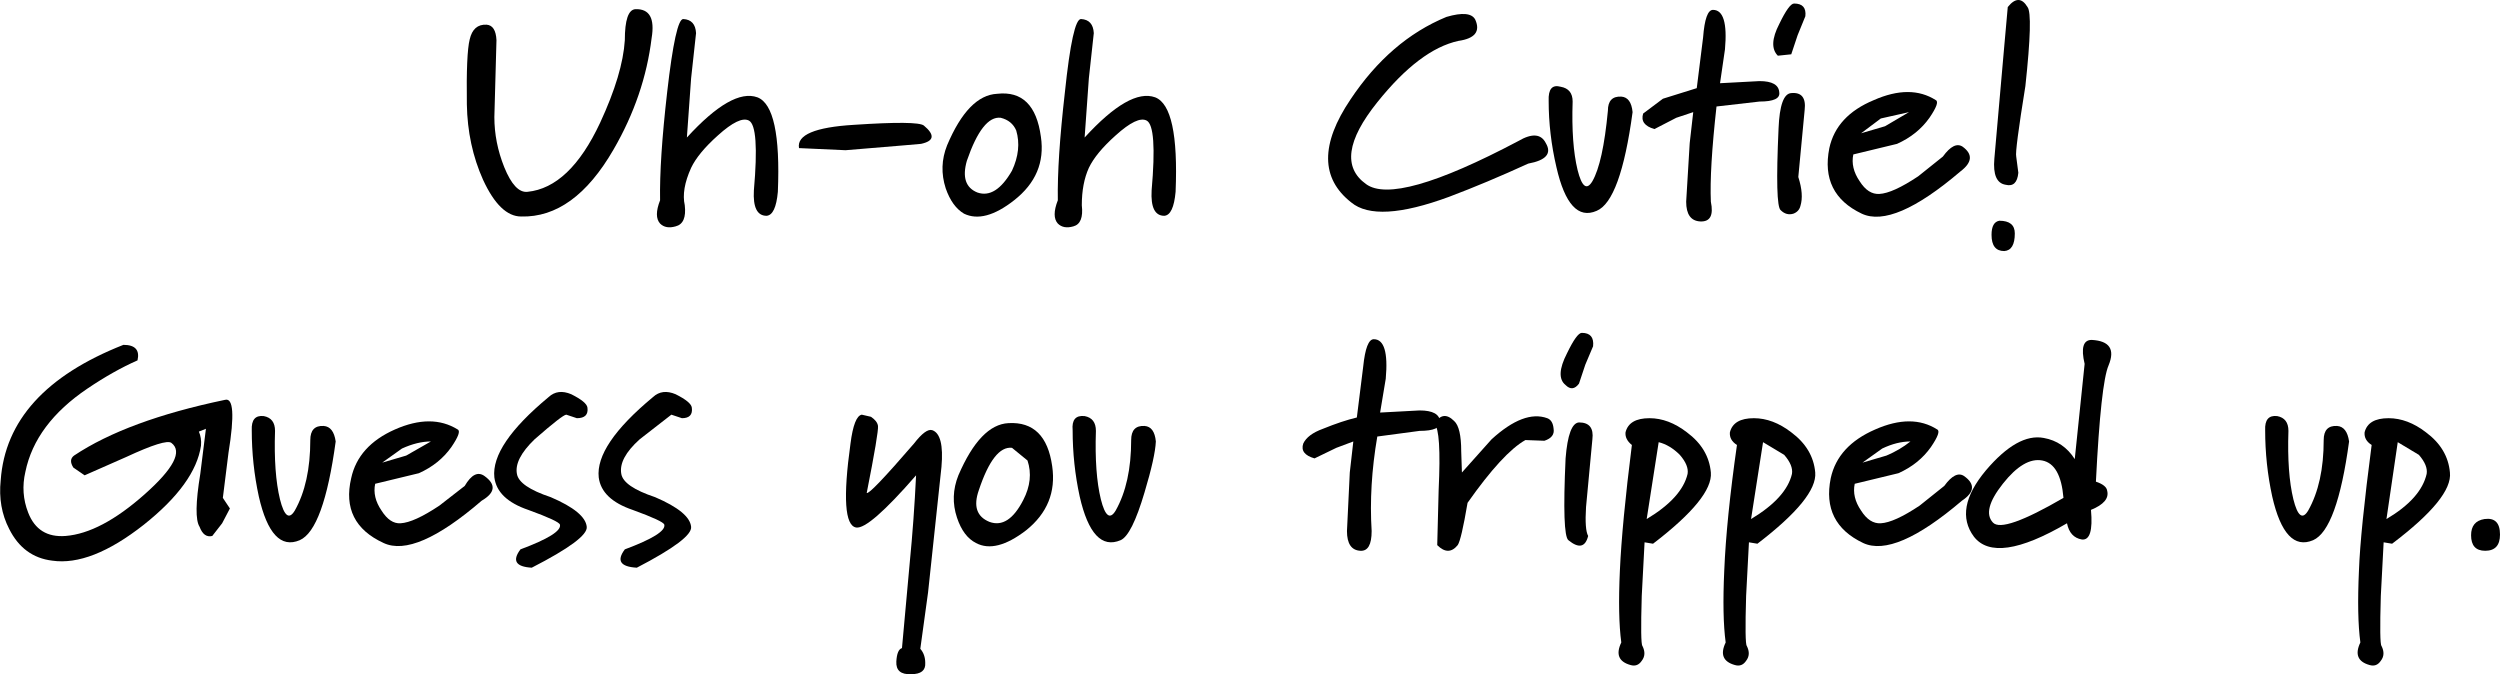
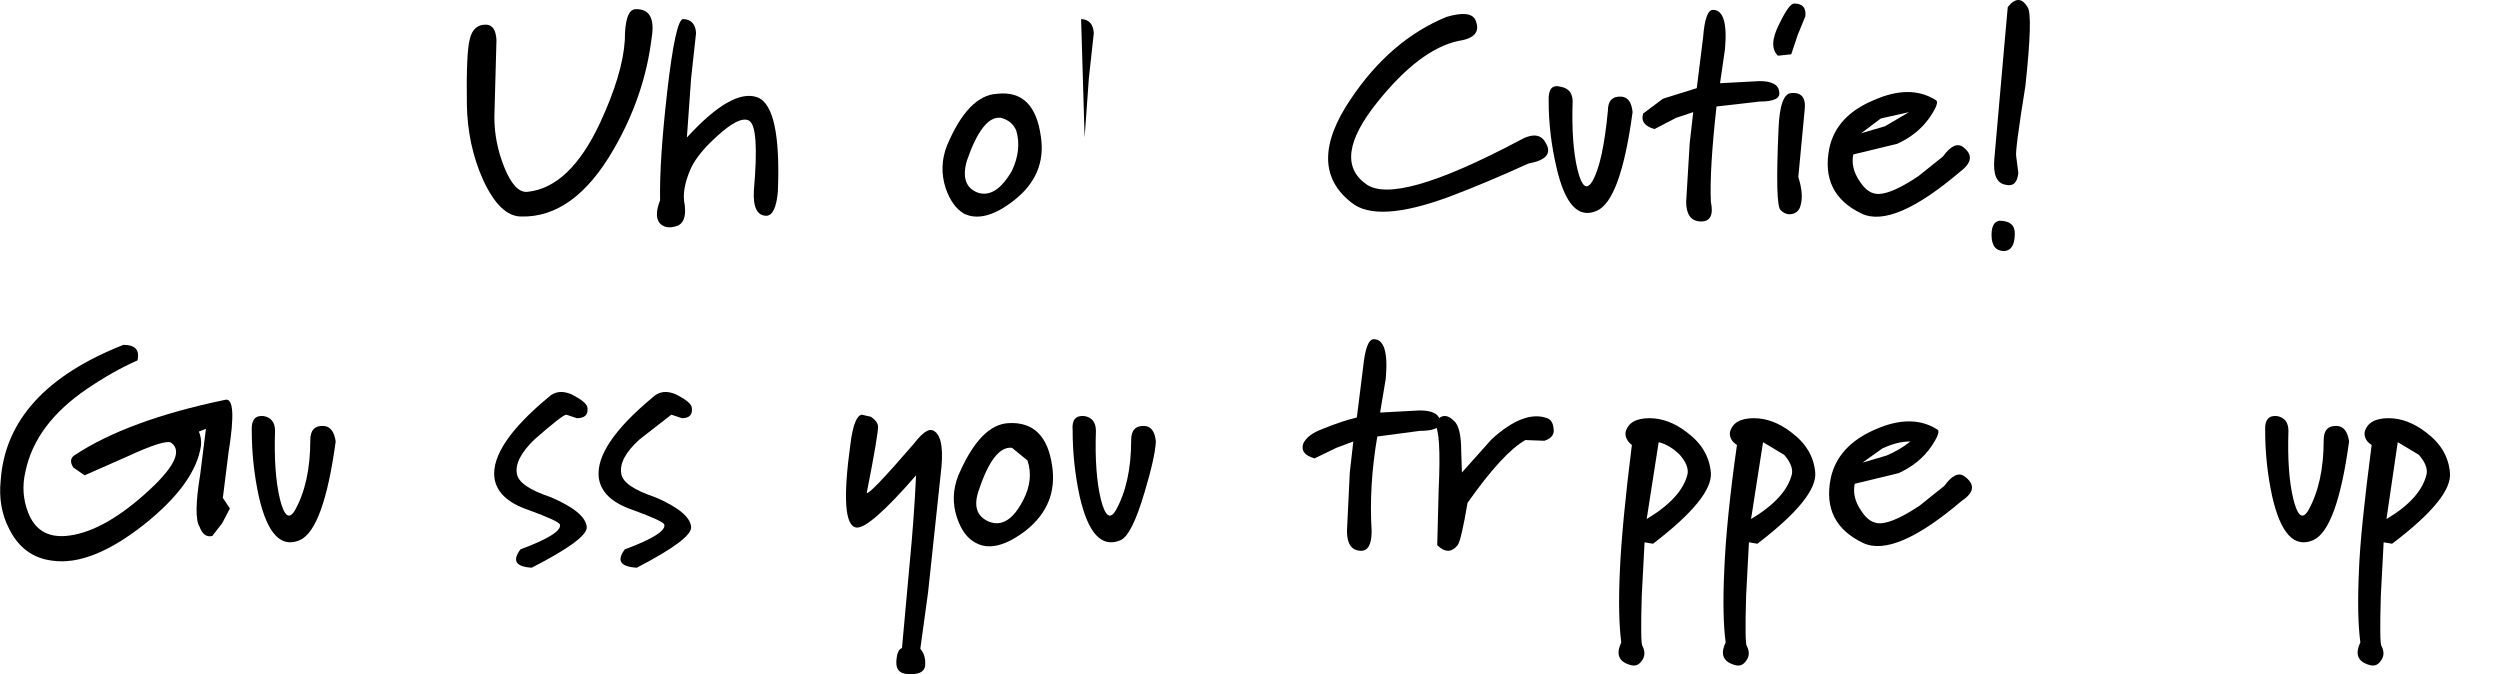
<svg xmlns="http://www.w3.org/2000/svg" height="47.8px" width="177.25px">
  <g transform="matrix(1.0, 0.0, 0.0, 1.0, 88.6, 23.9)">
    <path d="M-54.35 -11.15 Q-55.45 -13.6 -55.5 -16.5 -55.55 -20.1 -55.3 -21.1 -55.05 -22.2 -54.1 -22.15 -53.45 -22.1 -53.4 -21.05 L-53.55 -15.6 Q-53.55 -13.8 -52.85 -12.05 -52.1 -10.2 -51.2 -10.3 -48.2 -10.6 -46.05 -15.2 -44.45 -18.65 -44.3 -21.05 -44.3 -23.2 -43.55 -23.25 -42.05 -23.3 -42.4 -21.2 -42.9 -17.1 -45.1 -13.3 -47.9 -8.45 -51.65 -8.55 -53.15 -8.55 -54.35 -11.15" fill="#000000" fill-rule="evenodd" stroke="none" />
    <path d="M-39.6 -18.35 L-39.9 -14.15 Q-36.7 -17.65 -34.9 -17.0 -33.2 -16.35 -33.45 -10.3 -33.6 -8.65 -34.25 -8.6 -35.25 -8.6 -35.15 -10.4 -34.75 -14.95 -35.5 -15.35 -36.15 -15.7 -37.7 -14.3 -39.1 -13.05 -39.6 -12.0 -40.3 -10.45 -40.05 -9.35 -39.9 -8.05 -40.7 -7.85 -41.4 -7.65 -41.8 -8.05 -42.25 -8.55 -41.8 -9.7 -41.85 -12.55 -41.3 -17.35 -40.7 -22.6 -40.15 -22.55 -39.3 -22.5 -39.25 -21.55 L-39.6 -18.35" fill="#000000" fill-rule="evenodd" stroke="none" />
-     <path d="M-28.05 -15.05 Q-23.55 -15.35 -23.1 -15.0 -21.9 -14.0 -23.3 -13.7 L-24.45 -13.6 -28.65 -13.25 -31.95 -13.4 Q-32.2 -14.8 -28.05 -15.05" fill="#000000" fill-rule="evenodd" stroke="none" />
    <path d="M-21.45 -13.6 Q-19.95 -17.15 -17.9 -17.25 -15.25 -17.55 -14.8 -14.2 -14.4 -11.5 -16.7 -9.7 -18.8 -8.05 -20.25 -8.75 -21.1 -9.25 -21.55 -10.55 -22.05 -12.1 -21.45 -13.6 M-19.3 -10.25 Q-18.0 -9.8 -16.85 -11.8 -16.15 -13.3 -16.55 -14.65 -16.85 -15.35 -17.65 -15.55 -18.95 -15.7 -20.05 -12.5 -20.55 -10.75 -19.3 -10.25" fill="#000000" fill-rule="evenodd" stroke="none" />
-     <path d="M-11.95 -22.55 Q-11.1 -22.5 -11.05 -21.55 L-11.4 -18.35 -11.7 -14.15 Q-8.5 -17.65 -6.7 -17.0 -5.0 -16.35 -5.25 -10.3 -5.4 -8.65 -6.05 -8.6 -7.05 -8.6 -6.95 -10.4 -6.55 -14.95 -7.3 -15.35 -7.95 -15.7 -9.5 -14.3 -10.9 -13.05 -11.4 -12.0 -11.9 -10.9 -11.9 -9.35 -11.75 -8.05 -12.5 -7.85 -13.2 -7.65 -13.6 -8.05 -14.05 -8.55 -13.6 -9.7 -13.65 -12.55 -13.1 -17.35 -12.55 -22.6 -11.95 -22.55" fill="#000000" fill-rule="evenodd" stroke="none" />
+     <path d="M-11.95 -22.55 Q-11.1 -22.5 -11.05 -21.55 L-11.4 -18.35 -11.7 -14.15 " fill="#000000" fill-rule="evenodd" stroke="none" />
    <path d="M8.25 -10.85 Q10.35 -9.3 19.05 -13.9 20.5 -14.75 21.0 -13.75 21.65 -12.65 19.75 -12.3 16.8 -10.95 14.15 -9.95 9.0 -8.05 7.2 -9.55 3.95 -12.1 7.15 -16.85 9.95 -21.05 13.95 -22.7 15.65 -23.2 16.0 -22.5 16.55 -21.25 14.8 -21.0 12.05 -20.4 9.05 -16.65 5.8 -12.6 8.25 -10.85" fill="#000000" fill-rule="evenodd" stroke="none" />
    <path d="M27.15 -15.95 Q26.3 -9.65 24.6 -8.95 22.65 -8.1 21.75 -12.05 21.2 -14.4 21.2 -16.75 21.15 -18.0 22.05 -17.75 22.9 -17.6 22.9 -16.7 22.8 -13.7 23.25 -11.85 23.7 -10.05 24.3 -11.05 25.05 -12.35 25.4 -16.05 25.4 -17.1 26.35 -17.05 27.05 -17.0 27.15 -15.95" fill="#000000" fill-rule="evenodd" stroke="none" />
    <path d="M30.25 -15.55 L28.7 -14.75 Q27.65 -15.05 27.9 -15.85 L29.3 -16.9 31.7 -17.65 32.15 -21.25 Q32.3 -23.2 32.85 -23.2 33.95 -23.2 33.7 -20.4 L33.35 -18.0 36.15 -18.15 Q37.5 -18.15 37.55 -17.35 37.65 -16.7 36.15 -16.7 L33.1 -16.35 Q32.6 -11.85 32.7 -9.6 33.0 -8.15 31.95 -8.2 30.95 -8.25 30.95 -9.6 L31.2 -13.75 31.45 -15.95 30.25 -15.55" fill="#000000" fill-rule="evenodd" stroke="none" />
    <path d="M38.85 -21.4 L38.4 -20.05 37.45 -19.95 Q36.75 -20.65 37.55 -22.2 38.25 -23.65 38.6 -23.65 39.5 -23.65 39.4 -22.75 L38.85 -21.4 M39.35 -16.1 L38.9 -11.35 Q39.3 -10.1 39.05 -9.3 38.95 -8.9 38.55 -8.75 38.05 -8.6 37.65 -9.0 37.25 -9.3 37.5 -14.8 37.6 -17.25 38.4 -17.3 39.5 -17.4 39.35 -16.1" fill="#000000" fill-rule="evenodd" stroke="none" />
    <path d="M48.2 -15.55 Q47.35 -14.35 45.9 -13.7 L42.8 -12.95 Q42.6 -12.0 43.25 -11.05 43.85 -10.1 44.65 -10.15 45.6 -10.2 47.4 -11.4 L49.15 -12.8 Q49.95 -13.9 50.55 -13.5 51.65 -12.7 50.4 -11.75 45.65 -7.7 43.4 -8.75 40.45 -10.15 41.1 -13.4 41.6 -15.7 44.25 -16.8 46.85 -17.95 48.65 -16.8 48.95 -16.65 48.2 -15.55 M44.75 -15.5 L43.35 -14.45 45.05 -14.95 46.75 -15.95 44.75 -15.5" fill="#000000" fill-rule="evenodd" stroke="none" />
    <path d="M53.5 -6.1 Q52.6 -6.1 52.6 -7.25 52.6 -8.15 53.15 -8.25 54.25 -8.25 54.25 -7.35 54.25 -6.15 53.5 -6.1 M55.0 -17.8 Q54.25 -13.15 54.35 -12.8 L54.5 -11.65 Q54.4 -10.6 53.6 -10.8 52.65 -10.95 52.8 -12.65 L53.5 -20.6 53.75 -23.4 Q54.55 -24.4 55.15 -23.4 55.55 -22.9 55.0 -17.8" fill="#000000" fill-rule="evenodd" stroke="none" />
    <path d="M-72.4 8.2 L-72.8 11.4 -72.3 12.15 -72.85 13.2 -73.55 14.1 Q-74.15 14.25 -74.45 13.45 -74.9 12.75 -74.4 9.7 L-74.0 6.5 -74.5 6.7 Q-74.3 7.15 -74.35 7.7 -74.75 10.4 -78.4 13.3 -82.15 16.25 -84.9 15.85 -86.95 15.6 -87.95 13.6 -88.75 12.05 -88.55 10.15 -88.1 3.8 -79.85 0.55 -78.6 0.55 -78.85 1.65 -80.55 2.4 -82.4 3.65 -86.1 6.15 -86.8 9.55 -87.15 11.05 -86.6 12.45 -85.9 14.25 -83.95 14.1 -81.45 13.9 -78.35 11.15 -75.25 8.4 -76.45 7.5 -76.85 7.2 -79.65 8.5 L-82.6 9.8 -83.4 9.25 Q-83.75 8.7 -83.35 8.4 -79.6 5.9 -72.65 4.45 -71.75 4.2 -72.4 8.2" fill="#000000" fill-rule="evenodd" stroke="none" />
    <path d="M-67.35 14.4 Q-69.35 15.25 -70.25 11.3 -70.75 9.0 -70.75 6.6 -70.8 5.5 -69.9 5.6 -69.1 5.75 -69.1 6.65 -69.2 9.65 -68.75 11.5 -68.3 13.3 -67.7 12.3 -66.6 10.35 -66.6 7.3 -66.6 6.25 -65.65 6.3 -64.95 6.35 -64.8 7.4 -65.65 13.65 -67.35 14.4" fill="#000000" fill-rule="evenodd" stroke="none" />
-     <path d="M-56.6 7.8 Q-57.45 9.0 -58.9 9.65 L-62.0 10.4 Q-62.2 11.35 -61.55 12.3 -60.95 13.25 -60.2 13.2 -59.25 13.15 -57.45 11.95 L-55.65 10.55 Q-54.95 9.35 -54.25 9.85 -53.0 10.75 -54.45 11.6 -59.15 15.65 -61.4 14.6 -64.45 13.2 -63.7 10.0 -63.2 7.7 -60.6 6.55 -58.0 5.4 -56.15 6.55 -55.85 6.7 -56.6 7.8 M-59.8 8.4 L-58.05 7.4 Q-59.0 7.4 -60.1 7.9 L-61.5 8.9 -59.8 8.4" fill="#000000" fill-rule="evenodd" stroke="none" />
    <path d="M-47.7 5.75 L-48.45 5.5 Q-48.7 5.5 -50.7 7.25 -52.15 8.65 -51.95 9.7 -51.8 10.6 -49.55 11.35 -47.1 12.4 -47.0 13.45 -46.9 14.3 -50.9 16.35 -52.6 16.25 -51.7 15.05 -48.75 13.95 -48.9 13.3 -48.95 13.05 -51.15 12.25 -53.35 11.5 -53.55 9.95 -53.8 7.65 -49.7 4.25 -49.05 3.65 -48.1 4.05 -47.0 4.6 -46.95 5.0 -46.85 5.75 -47.7 5.75" fill="#000000" fill-rule="evenodd" stroke="none" />
    <path d="M-40.25 5.75 L-41.0 5.5 -43.25 7.25 Q-44.75 8.6 -44.55 9.7 -44.4 10.6 -42.15 11.35 -39.7 12.4 -39.6 13.45 -39.5 14.3 -43.45 16.35 -45.2 16.25 -44.3 15.05 -41.35 13.95 -41.5 13.3 -41.55 13.05 -43.75 12.25 -45.95 11.5 -46.15 9.95 -46.4 7.65 -42.3 4.25 -41.65 3.65 -40.7 4.05 -39.6 4.6 -39.55 5.0 -39.45 5.75 -40.25 5.75" fill="#000000" fill-rule="evenodd" stroke="none" />
    <path d="M-21.85 9.2 L-22.8 18.1 -23.35 22.1 Q-23.0 22.5 -23.0 23.1 -22.95 23.9 -24.0 23.9 -25.1 23.95 -25.05 23.0 -25.0 22.15 -24.65 22.05 L-24.1 16.0 Q-23.8 12.95 -23.65 9.8 -27.0 13.65 -27.9 13.5 -29.1 13.3 -28.3 7.55 -28.05 5.6 -27.5 5.5 L-26.85 5.65 Q-26.4 5.95 -26.35 6.3 -26.3 6.75 -27.15 11.05 -26.95 11.2 -23.8 7.55 -22.95 6.45 -22.5 6.6 -21.65 6.9 -21.85 9.2" fill="#000000" fill-rule="evenodd" stroke="none" />
    <path d="M-14.0 9.15 Q-13.6 11.9 -15.85 13.7 -18.0 15.35 -19.4 14.6 -20.3 14.15 -20.75 12.8 -21.25 11.3 -20.65 9.8 -19.1 6.2 -17.1 6.1 -14.45 5.95 -14.0 9.15 M-16.85 7.85 Q-18.15 7.7 -19.2 10.85 -19.8 12.55 -18.45 13.1 -17.1 13.6 -16.05 11.55 -15.3 10.1 -15.75 8.75 L-16.85 7.85" fill="#000000" fill-rule="evenodd" stroke="none" />
    <path d="M-7.45 11.0 Q-8.35 14.05 -9.15 14.4 -11.15 15.25 -12.05 11.3 -12.55 9.0 -12.55 6.6 -12.65 5.5 -11.7 5.6 -10.9 5.75 -10.9 6.65 -11.0 9.65 -10.55 11.5 -10.1 13.3 -9.5 12.3 -8.4 10.35 -8.4 7.3 -8.4 6.25 -7.45 6.3 -6.75 6.35 -6.65 7.4 -6.7 8.5 -7.45 11.0" fill="#000000" fill-rule="evenodd" stroke="none" />
    <path d="M9.65 2.95 L9.25 5.35 12.05 5.2 Q13.45 5.2 13.5 6.0 13.55 6.65 12.05 6.65 L9.05 7.05 Q8.45 10.55 8.65 13.75 8.65 15.2 7.85 15.15 6.9 15.1 6.9 13.75 L7.1 9.6 7.35 7.4 6.15 7.85 4.6 8.6 Q3.55 8.3 3.8 7.55 4.1 6.9 5.2 6.5 6.55 5.95 7.6 5.7 L8.05 2.1 Q8.25 0.15 8.8 0.15 9.9 0.15 9.65 2.95" fill="#000000" fill-rule="evenodd" stroke="none" />
    <path d="M20.9 7.35 L19.55 7.3 Q17.95 8.2 15.45 11.75 15.0 14.4 14.75 14.75 14.1 15.55 13.3 14.75 L13.4 10.85 Q13.6 6.6 13.1 6.15 13.7 5.15 14.5 5.95 15.0 6.4 15.0 8.1 L15.05 9.6 17.15 7.25 Q19.45 5.15 21.1 5.75 21.5 5.9 21.55 6.5 21.65 7.1 20.9 7.35" fill="#000000" fill-rule="evenodd" stroke="none" />
-     <path d="M23.8 1.95 L23.35 3.3 Q22.9 3.9 22.4 3.4 21.65 2.8 22.5 1.15 23.2 -0.3 23.55 -0.3 24.45 -0.3 24.35 0.65 L23.8 1.95 M24.3 7.25 L23.85 12.05 Q23.75 13.65 24.0 14.1 23.7 15.3 22.6 14.4 22.15 14.05 22.4 8.6 22.6 6.1 23.35 6.05 24.45 6.05 24.3 7.25" fill="#000000" fill-rule="evenodd" stroke="none" />
    <path d="M32.7 9.6 Q32.85 11.4 28.6 14.65 L28.0 14.55 27.8 18.35 Q27.7 21.75 27.85 21.9 28.15 22.5 27.8 22.95 27.5 23.4 27.0 23.25 25.75 22.9 26.35 21.65 26.1 19.8 26.25 16.55 26.4 13.2 27.1 7.65 26.6 7.25 26.65 6.75 26.9 5.75 28.35 5.75 29.7 5.75 31.0 6.75 32.55 7.9 32.7 9.6 M29.0 7.45 L28.15 12.9 Q30.65 11.4 31.05 9.7 31.15 9.1 30.5 8.35 29.8 7.65 29.0 7.45" fill="#000000" fill-rule="evenodd" stroke="none" />
    <path d="M40.1 9.6 Q40.25 11.4 36.0 14.65 L35.4 14.55 35.2 18.35 Q35.1 21.75 35.25 21.9 35.55 22.5 35.2 22.95 34.9 23.4 34.4 23.25 33.15 22.9 33.75 21.65 33.5 19.8 33.65 16.55 33.8 12.9 34.55 7.65 34.0 7.3 34.05 6.75 34.3 5.75 35.75 5.75 37.1 5.75 38.4 6.75 39.95 7.9 40.1 9.6 M36.4 7.45 L35.55 12.9 Q38.05 11.4 38.45 9.7 38.55 9.1 37.9 8.35 L36.4 7.45" fill="#000000" fill-rule="evenodd" stroke="none" />
    <path d="M46.0 9.65 L42.9 10.4 Q42.7 11.35 43.35 12.3 43.95 13.25 44.75 13.2 45.7 13.15 47.5 11.95 L49.25 10.55 Q50.05 9.45 50.65 9.85 51.85 10.7 50.5 11.6 45.75 15.65 43.5 14.6 40.55 13.2 41.2 10.0 41.7 7.7 44.35 6.55 46.95 5.4 48.75 6.55 49.05 6.7 48.3 7.8 47.45 9.0 46.0 9.65 M44.85 7.9 L43.45 8.9 45.15 8.4 Q46.1 8.0 46.85 7.4 45.9 7.4 44.85 7.9" fill="#000000" fill-rule="evenodd" stroke="none" />
-     <path d="M60.9 2.0 Q60.35 3.25 60.0 10.25 60.75 10.5 60.8 10.9 61.0 11.7 59.65 12.25 59.85 14.45 59.0 14.35 58.15 14.2 57.95 13.2 52.9 16.15 51.35 14.15 49.9 12.2 52.2 9.45 54.45 6.8 56.3 7.15 57.7 7.4 58.5 8.65 L59.2 1.9 Q58.8 0.2 59.7 0.2 61.6 0.3 60.9 2.0 M56.2 8.75 Q54.9 8.5 53.4 10.4 51.9 12.3 52.7 13.15 53.4 13.9 57.7 11.4 57.5 9.0 56.2 8.75" fill="#000000" fill-rule="evenodd" stroke="none" />
    <path d="M75.4 14.4 Q73.4 15.25 72.5 11.3 72.0 9.0 72.0 6.6 71.95 5.5 72.85 5.6 73.65 5.75 73.65 6.65 73.55 9.65 74.0 11.5 74.45 13.3 75.05 12.3 76.15 10.35 76.15 7.3 76.15 6.25 77.1 6.3 77.8 6.35 77.95 7.4 77.1 13.65 75.4 14.4" fill="#000000" fill-rule="evenodd" stroke="none" />
    <path d="M85.1 9.6 Q85.3 11.4 81.0 14.65 L80.4 14.55 80.2 18.35 Q80.1 21.75 80.25 21.9 80.55 22.5 80.2 22.95 79.9 23.4 79.4 23.25 78.15 22.9 78.75 21.65 78.5 19.8 78.65 16.55 78.75 13.75 79.55 7.65 79.0 7.3 79.05 6.75 79.3 5.75 80.75 5.75 82.1 5.75 83.4 6.75 84.95 7.9 85.1 9.6 M81.4 7.45 L80.6 12.9 Q83.05 11.45 83.45 9.7 83.55 9.1 82.9 8.35 L81.4 7.45" fill="#000000" fill-rule="evenodd" stroke="none" />
-     <path d="M87.6 15.15 Q86.6 15.15 86.6 14.05 86.6 13.05 87.55 12.9 88.65 12.75 88.65 14.0 88.65 15.15 87.6 15.15" fill="#000000" fill-rule="evenodd" stroke="none" />
  </g>
</svg>